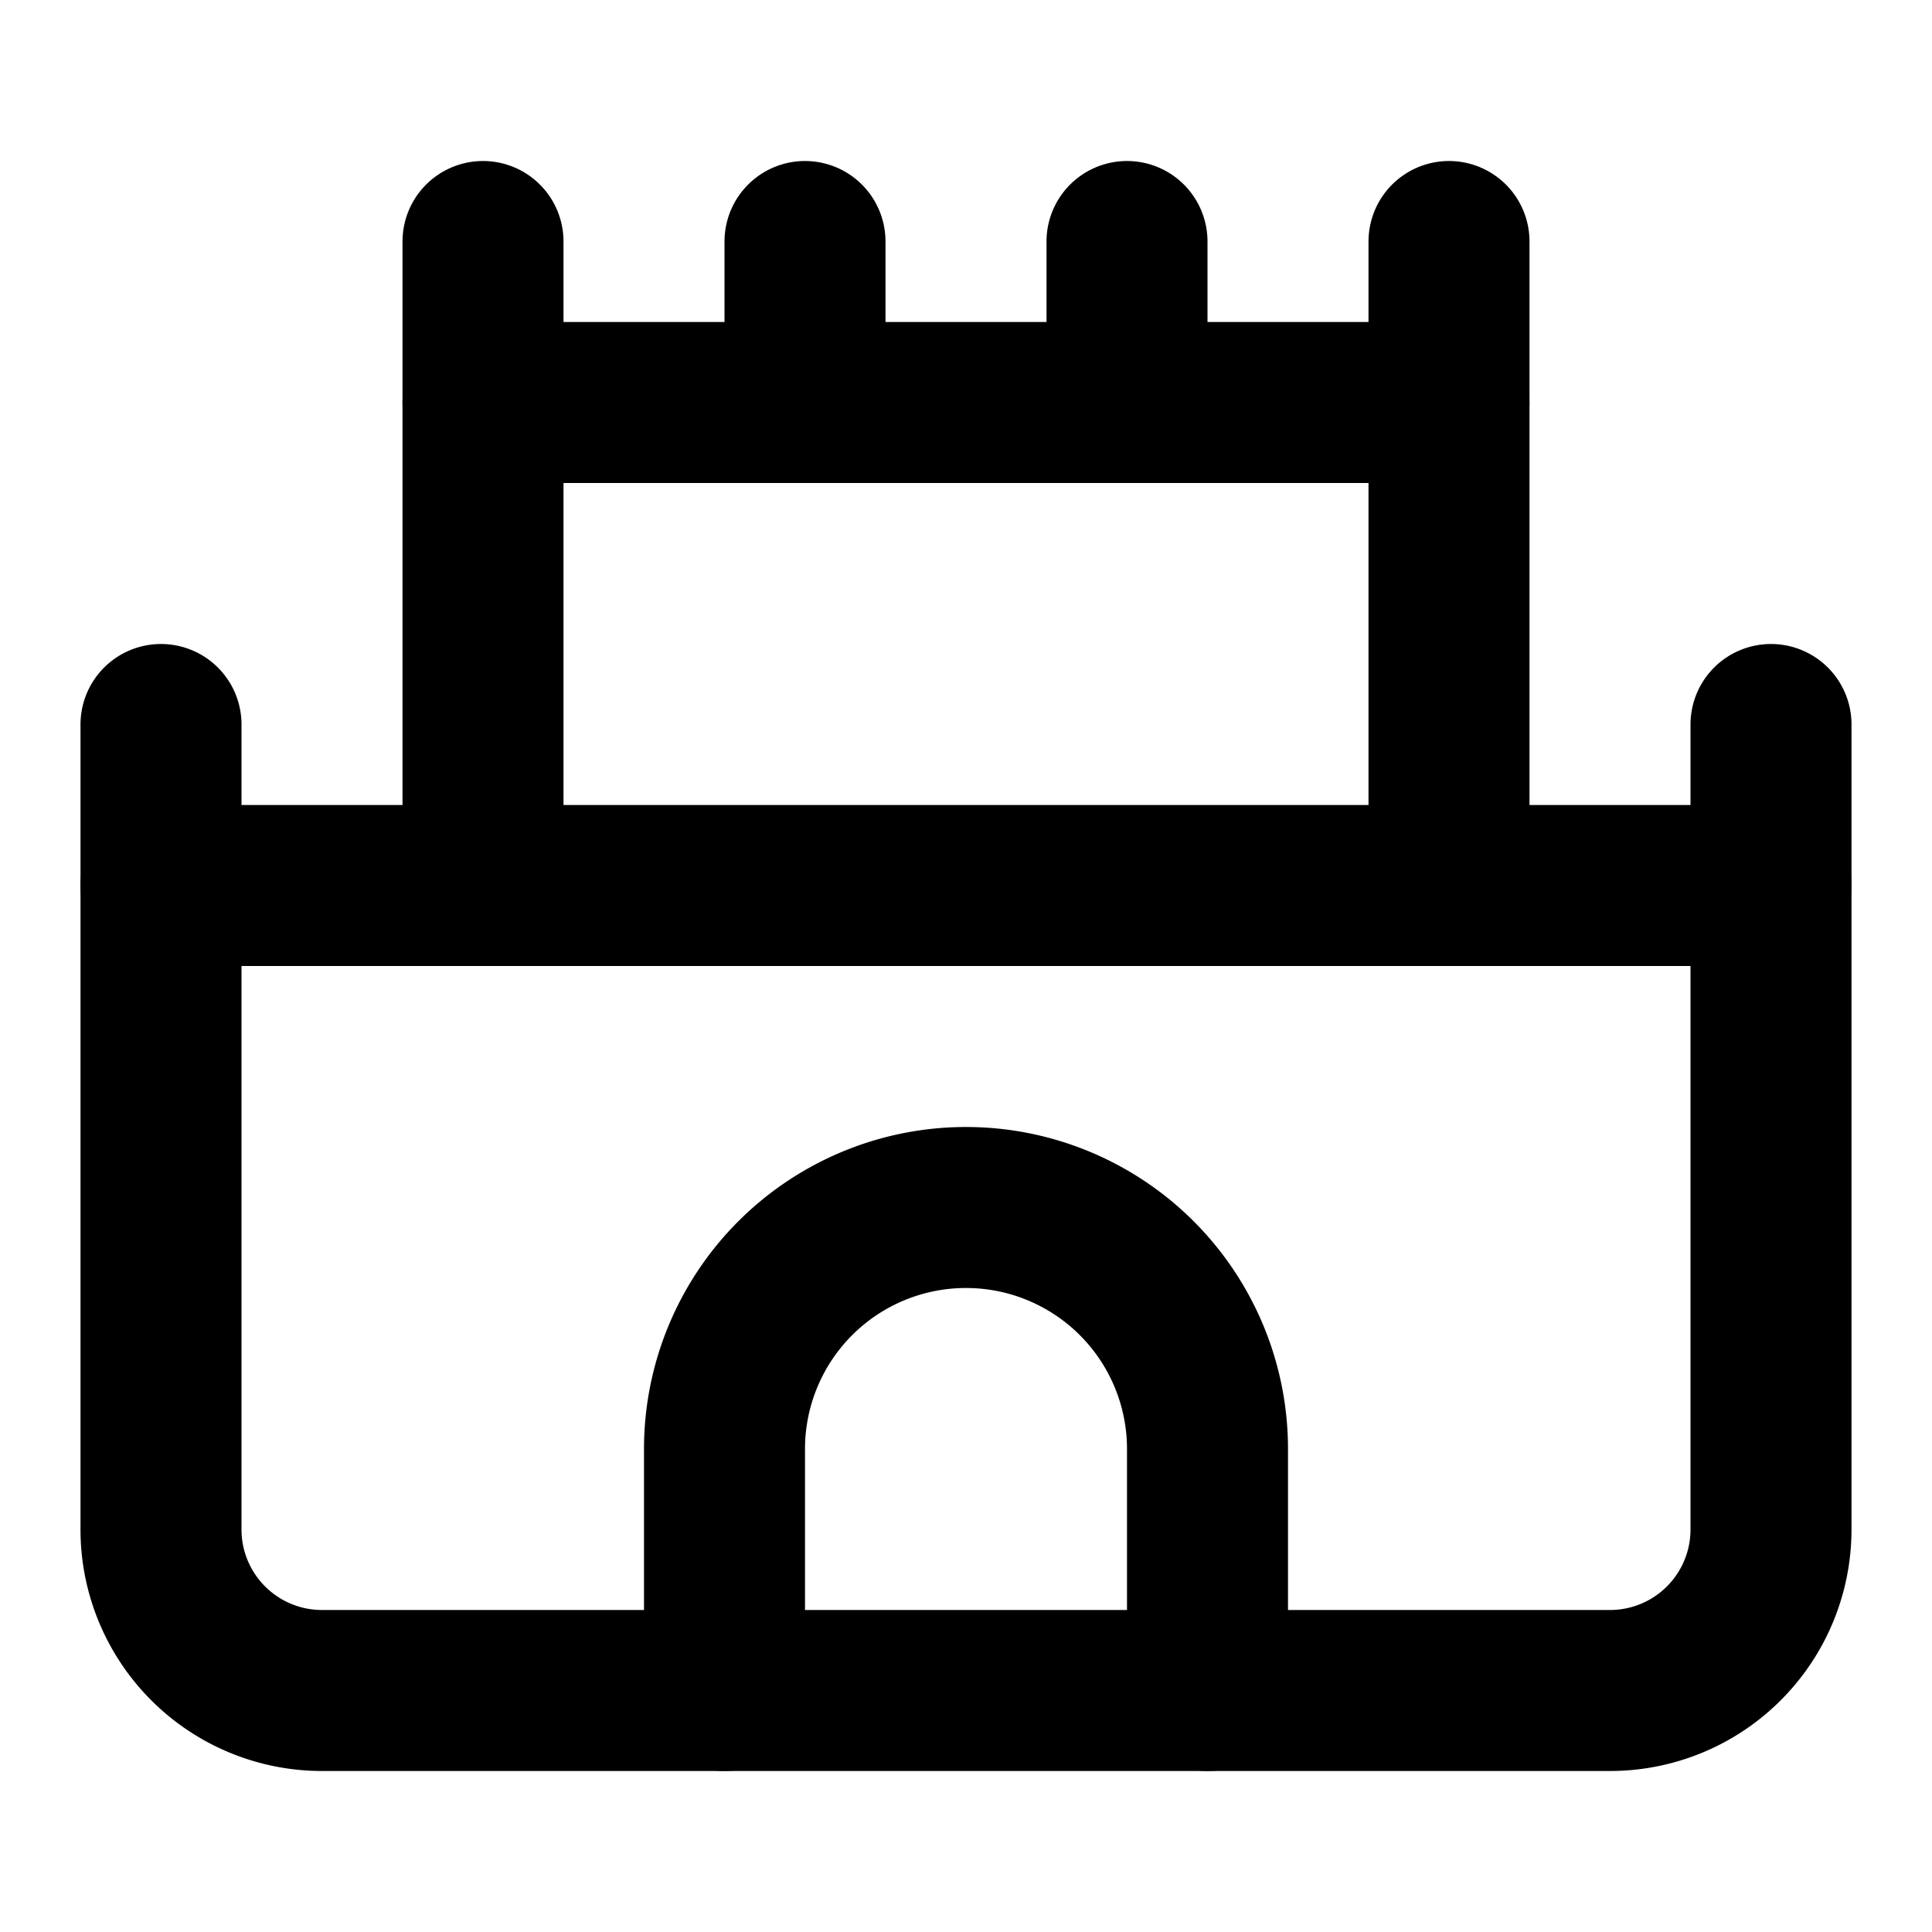
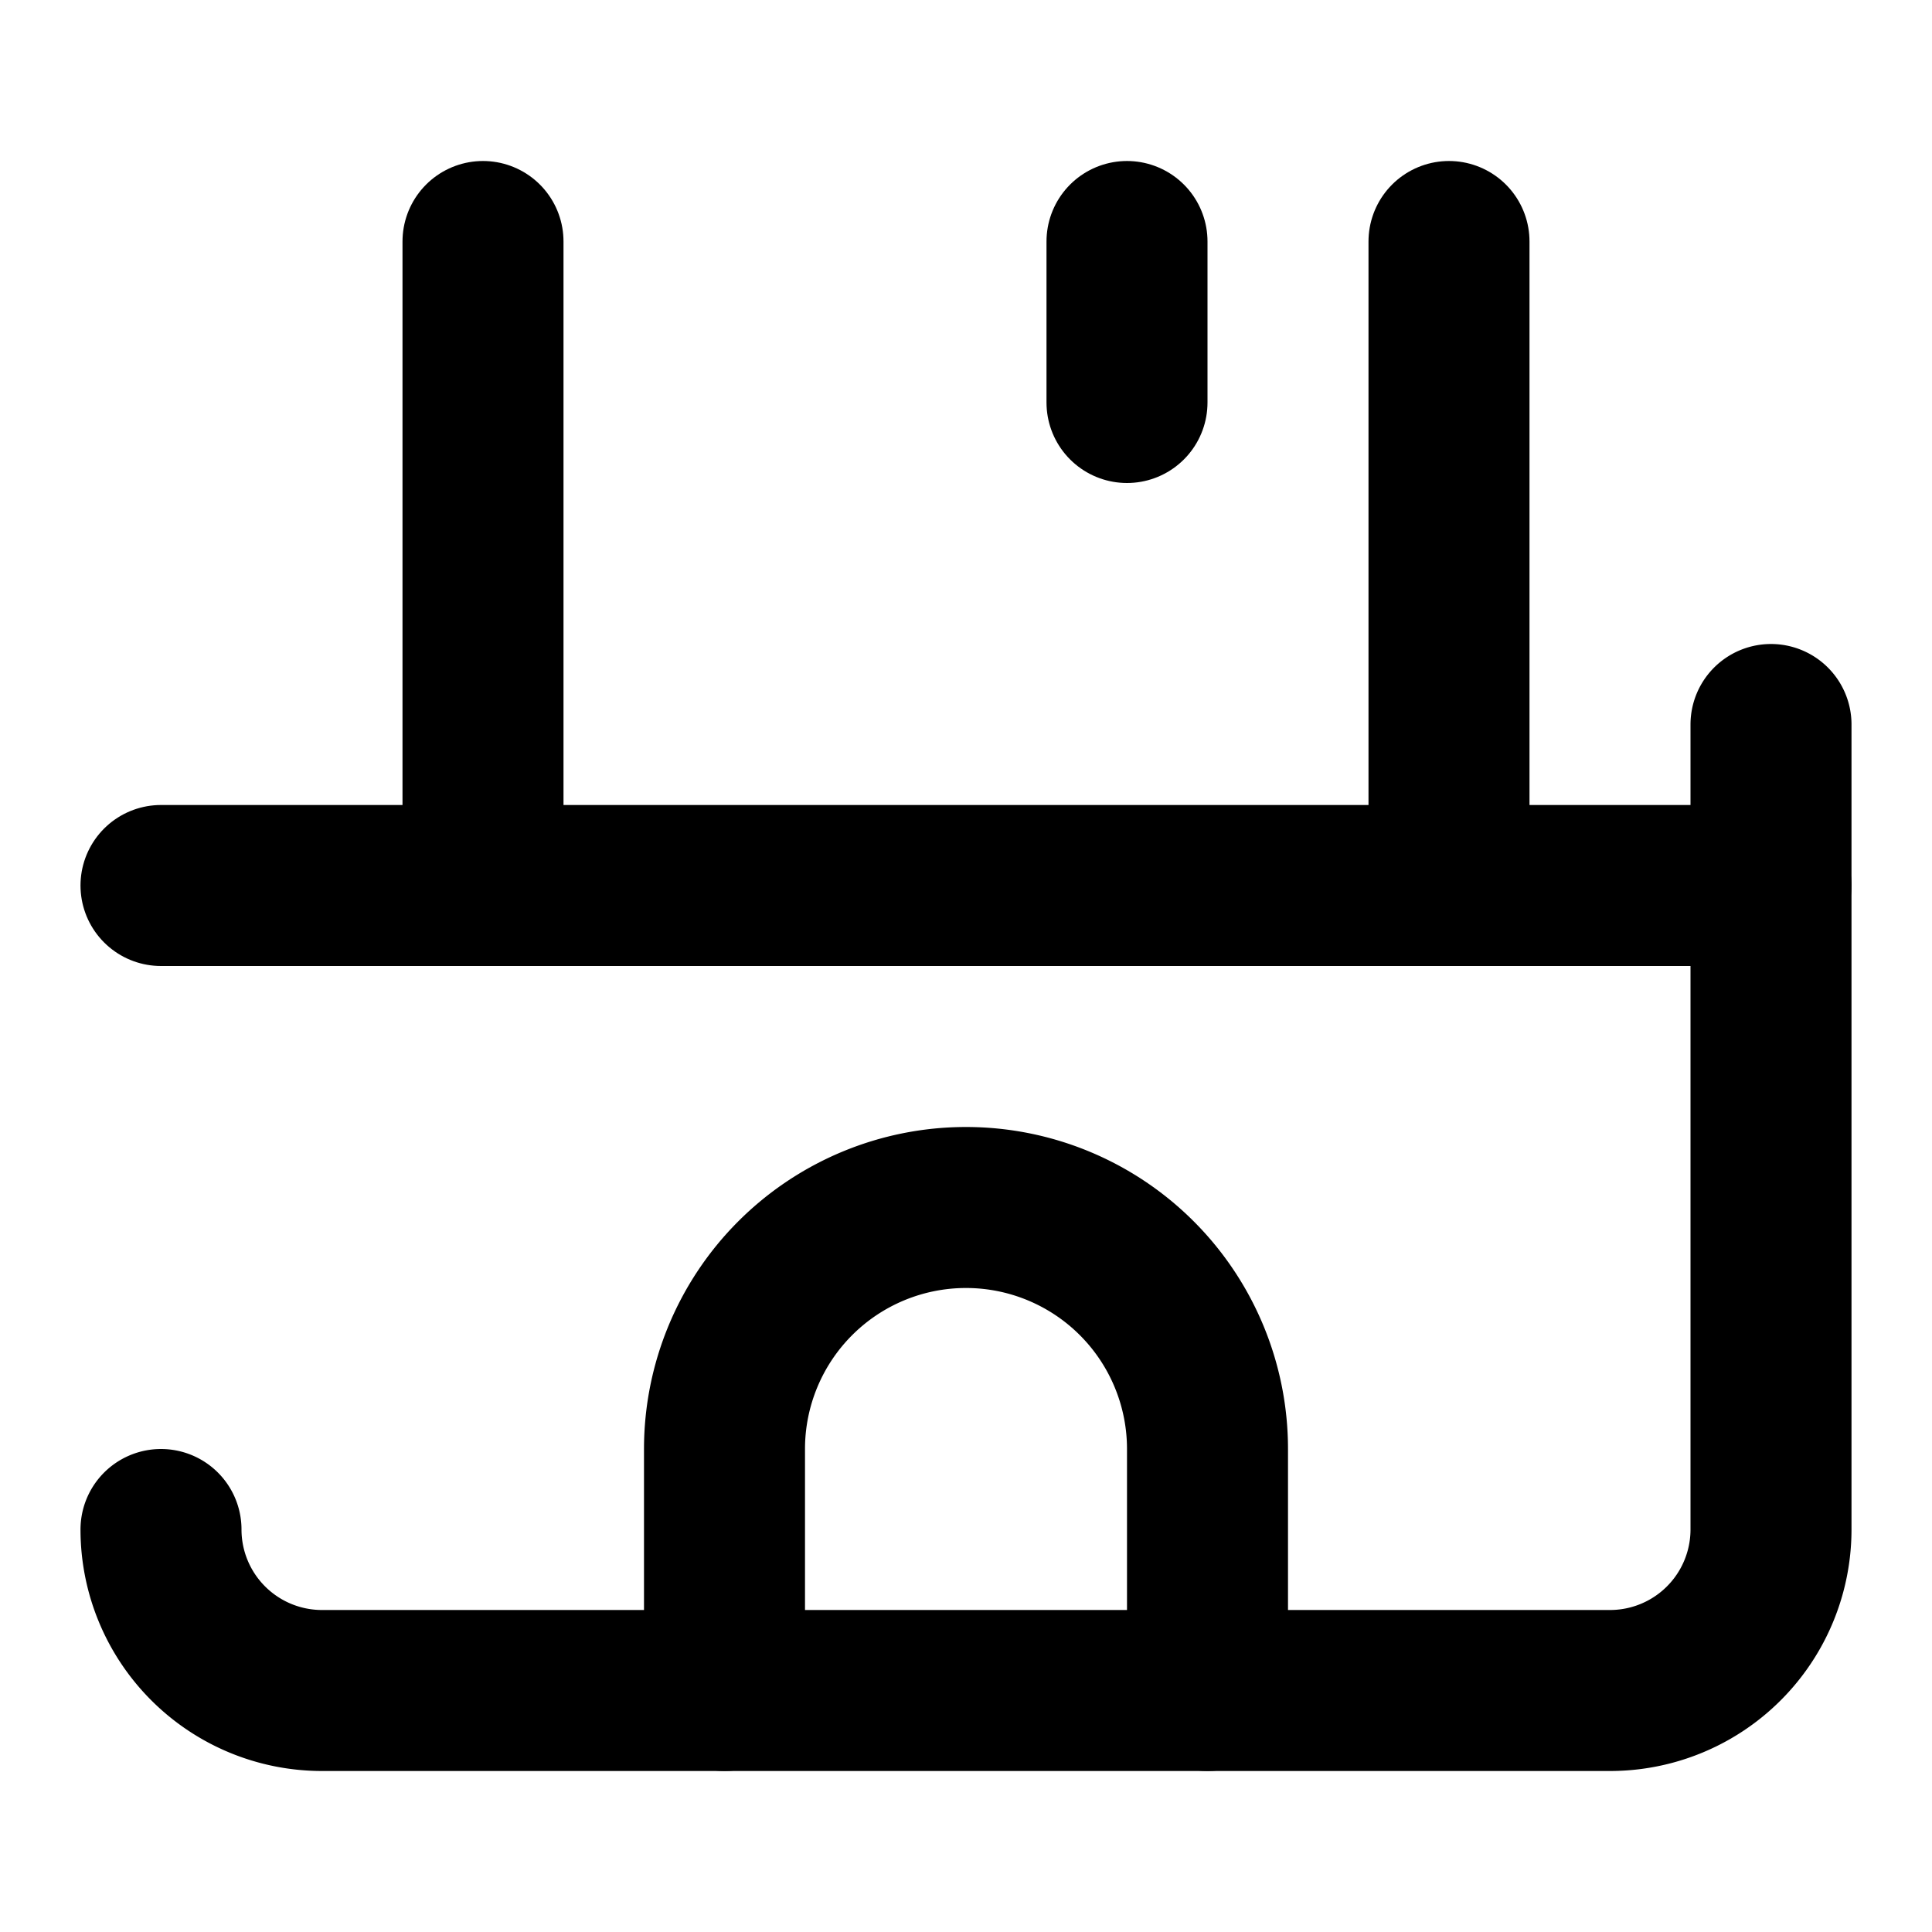
<svg xmlns="http://www.w3.org/2000/svg" class="lucide lucide-castle" width="24" height="24" viewBox="0 0 24 24" fill="none" stroke="currentColor" stroke-width="2" stroke-linecap="round" stroke-linejoin="round">
-   <path d="M10 5V3" />
  <path d="M14 5V3" />
  <path d="M15 21v-3a3 3 0 0 0-6 0v3" />
  <path d="M18 3v8" />
-   <path d="M18 5H6" />
  <path d="M22 11H2" />
-   <path d="M22 9v10a2 2 0 0 1-2 2H4a2 2 0 0 1-2-2V9" />
+   <path d="M22 9v10a2 2 0 0 1-2 2H4a2 2 0 0 1-2-2" />
  <path d="M6 3v8" />
</svg>